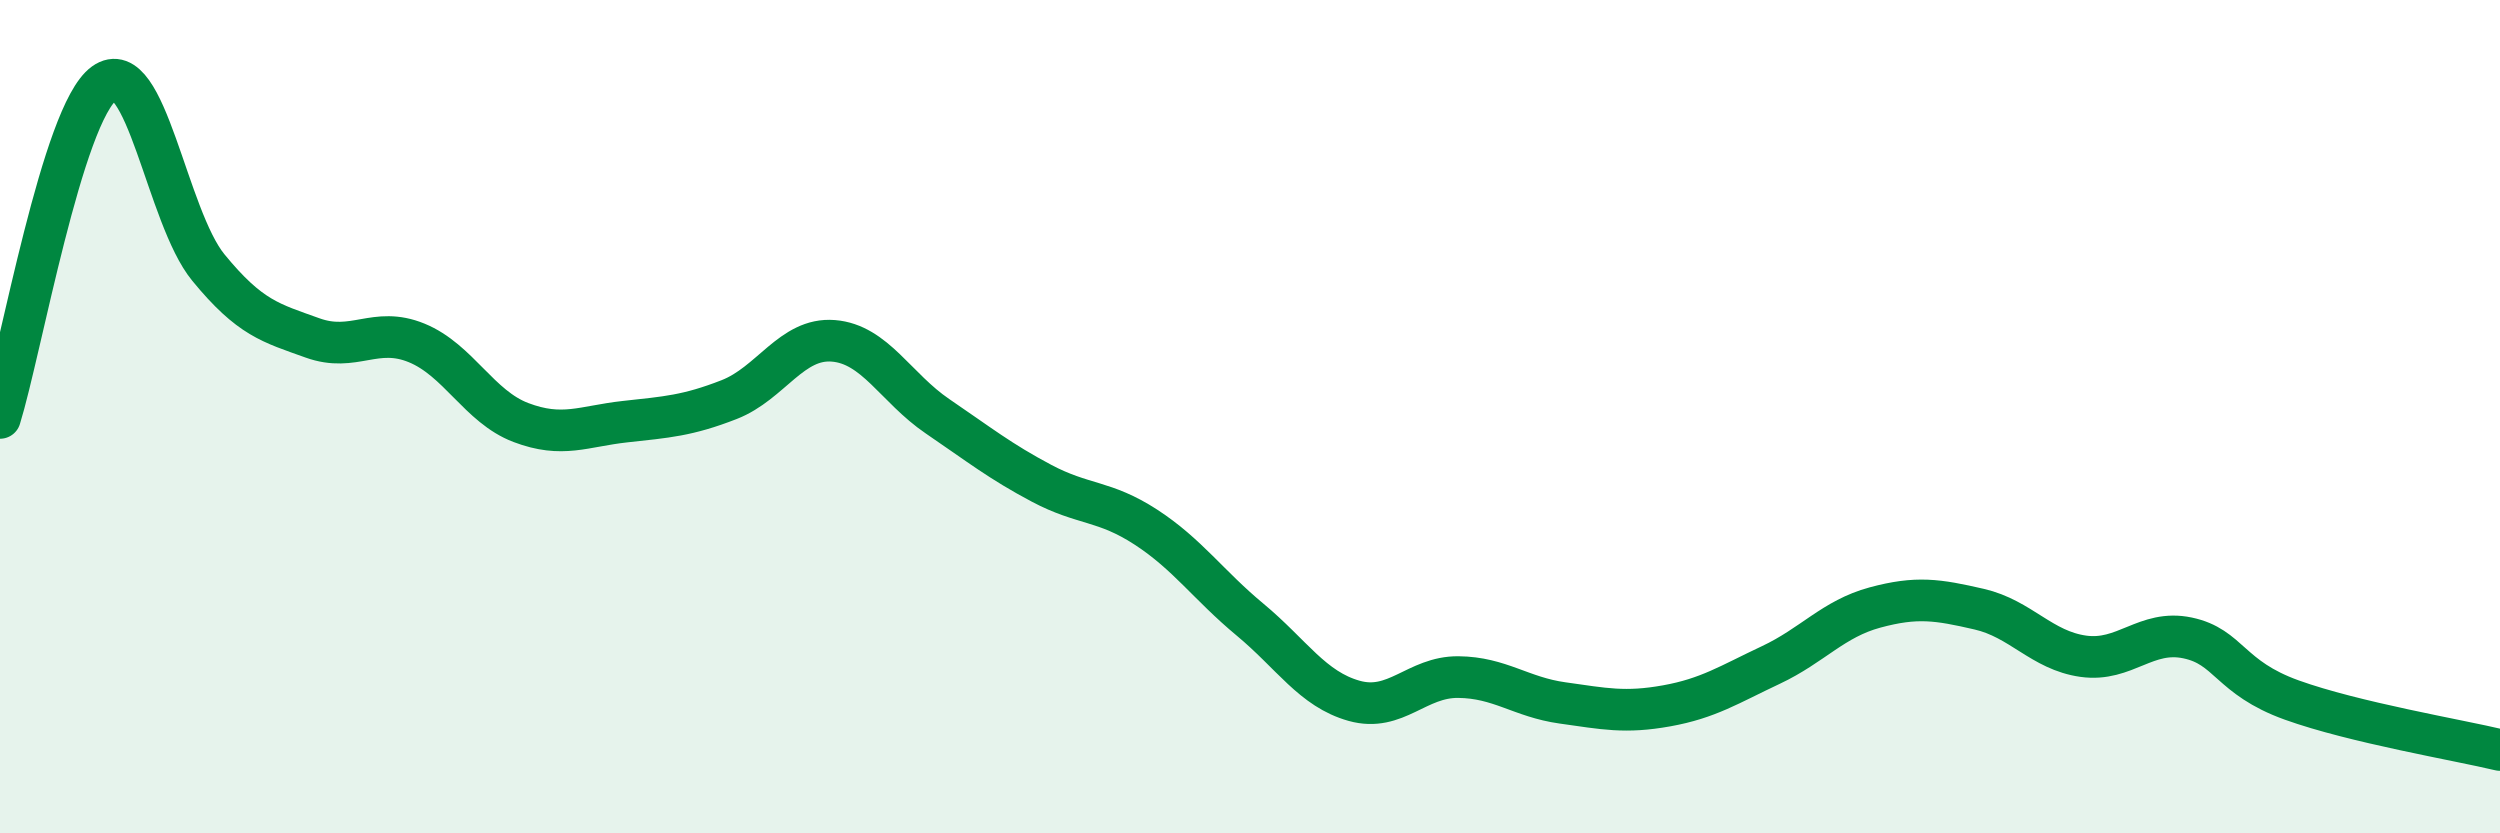
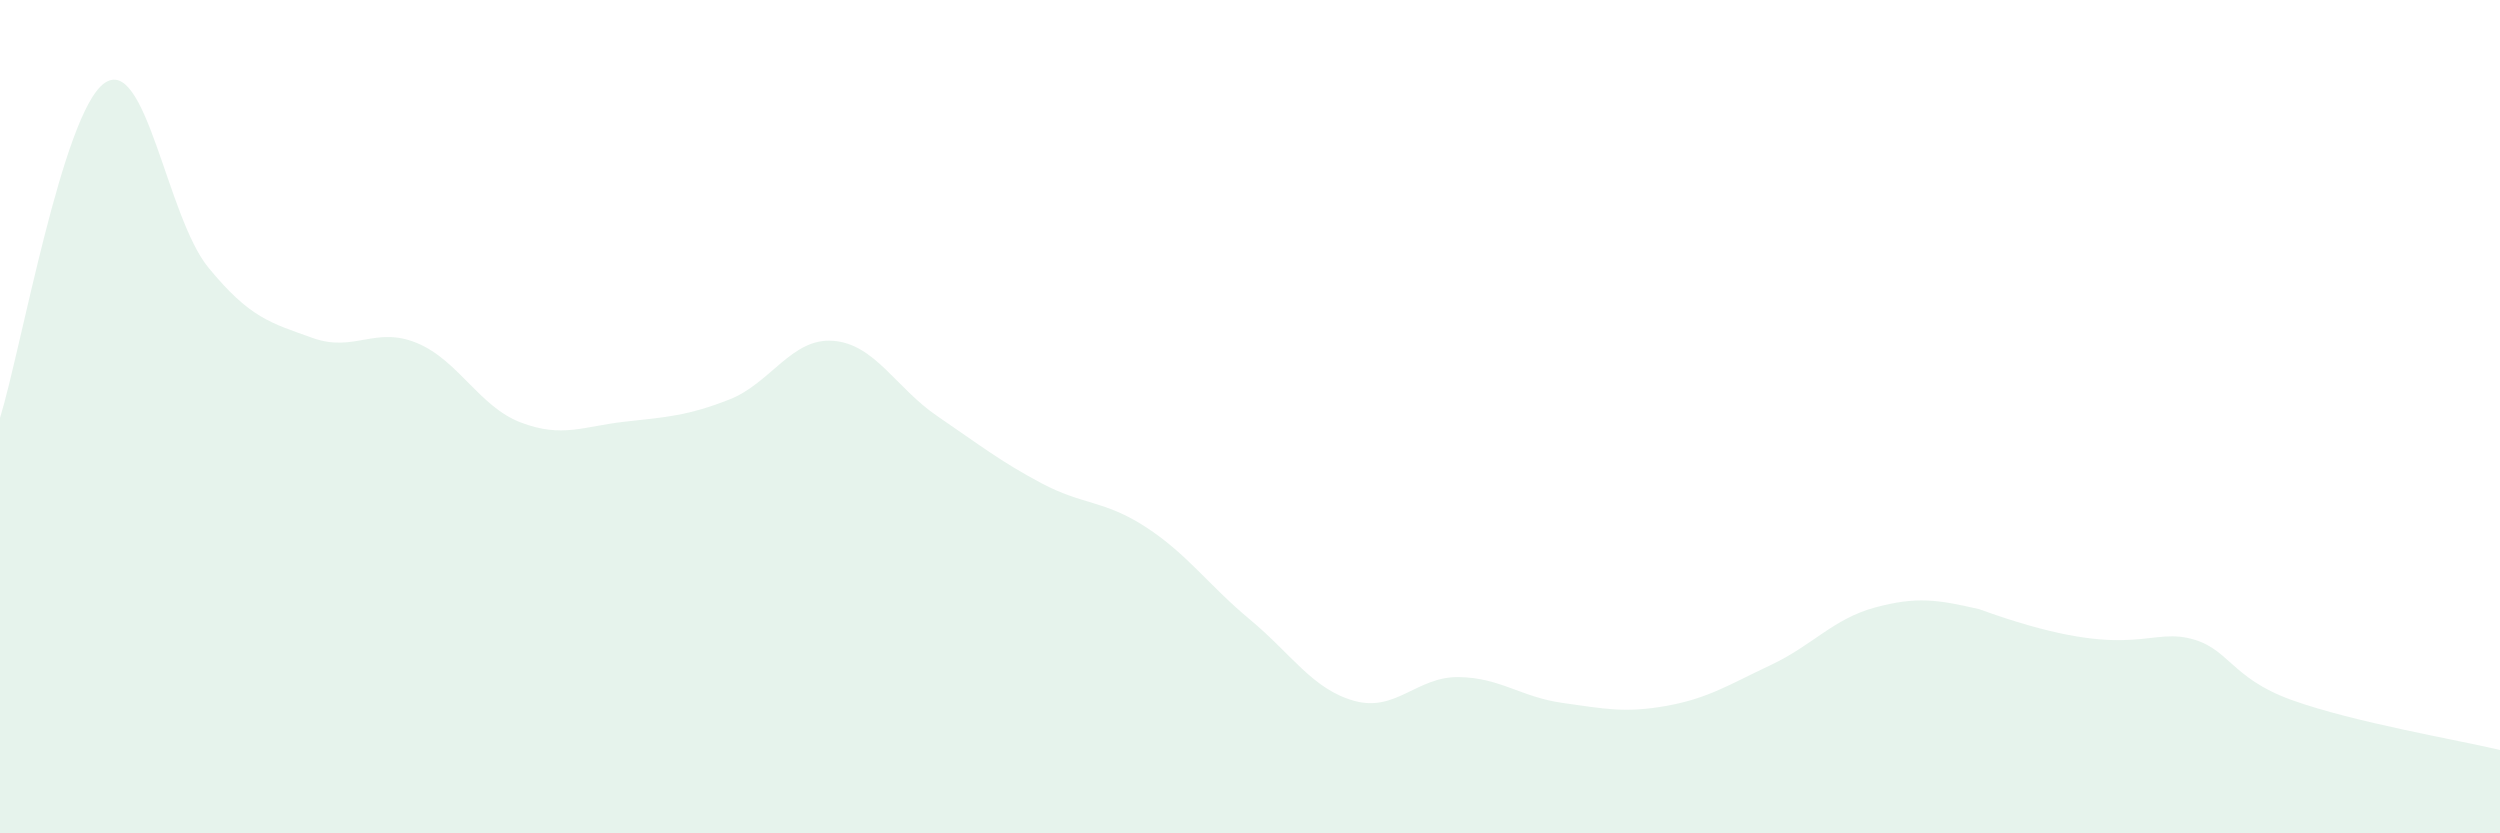
<svg xmlns="http://www.w3.org/2000/svg" width="60" height="20" viewBox="0 0 60 20">
-   <path d="M 0,10.03 C 0.5,8.42 1.5,2.72 2.5,2 C 3.5,1.28 4,5.2 5,6.42 C 6,7.64 6.5,7.75 7.5,8.11 C 8.5,8.47 9,7.82 10,8.23 C 11,8.64 11.5,9.76 12.5,10.14 C 13.5,10.52 14,10.23 15,10.12 C 16,10.01 16.5,9.98 17.5,9.59 C 18.5,9.2 19,8.1 20,8.18 C 21,8.26 21.5,9.31 22.5,9.99 C 23.5,10.67 24,11.07 25,11.6 C 26,12.13 26.5,12 27.5,12.65 C 28.5,13.3 29,14.04 30,14.87 C 31,15.7 31.5,16.54 32.5,16.82 C 33.5,17.1 34,16.24 35,16.25 C 36,16.26 36.5,16.73 37.5,16.87 C 38.5,17.01 39,17.12 40,16.94 C 41,16.76 41.5,16.43 42.5,15.96 C 43.5,15.49 44,14.85 45,14.58 C 46,14.31 46.5,14.39 47.5,14.62 C 48.5,14.85 49,15.61 50,15.75 C 51,15.89 51.5,15.1 52.5,15.31 C 53.5,15.52 53.5,16.26 55,16.8 C 56.5,17.34 59,17.76 60,18L60 20L0 20Z" fill="#008740" opacity="0.1" stroke-linecap="round" stroke-linejoin="round" />
-   <path d="M 0,10.03 C 0.5,8.42 1.5,2.72 2.5,2 C 3.5,1.28 4,5.2 5,6.42 C 6,7.64 6.5,7.75 7.5,8.11 C 8.5,8.47 9,7.82 10,8.23 C 11,8.64 11.5,9.76 12.5,10.14 C 13.5,10.52 14,10.23 15,10.12 C 16,10.01 16.5,9.98 17.5,9.59 C 18.5,9.2 19,8.1 20,8.18 C 21,8.26 21.5,9.31 22.5,9.99 C 23.5,10.67 24,11.07 25,11.6 C 26,12.13 26.5,12 27.5,12.65 C 28.5,13.3 29,14.04 30,14.87 C 31,15.7 31.5,16.54 32.5,16.82 C 33.5,17.1 34,16.24 35,16.25 C 36,16.26 36.5,16.73 37.5,16.87 C 38.5,17.01 39,17.12 40,16.94 C 41,16.76 41.5,16.43 42.5,15.96 C 43.5,15.49 44,14.85 45,14.58 C 46,14.31 46.5,14.39 47.5,14.62 C 48.5,14.85 49,15.61 50,15.75 C 51,15.89 51.5,15.1 52.5,15.31 C 53.5,15.52 53.5,16.26 55,16.8 C 56.5,17.34 59,17.76 60,18" stroke="#008740" stroke-width="1" fill="none" stroke-linecap="round" stroke-linejoin="round" />
+   <path d="M 0,10.03 C 0.5,8.42 1.5,2.72 2.5,2 C 3.5,1.28 4,5.2 5,6.42 C 6,7.64 6.5,7.75 7.5,8.11 C 8.5,8.47 9,7.82 10,8.23 C 11,8.64 11.5,9.76 12.5,10.14 C 13.5,10.52 14,10.23 15,10.12 C 16,10.01 16.5,9.98 17.5,9.59 C 18.5,9.2 19,8.1 20,8.18 C 21,8.26 21.5,9.31 22.5,9.99 C 23.5,10.67 24,11.07 25,11.6 C 26,12.13 26.5,12 27.5,12.65 C 28.5,13.3 29,14.04 30,14.87 C 31,15.7 31.5,16.54 32.5,16.82 C 33.5,17.1 34,16.24 35,16.25 C 36,16.26 36.5,16.73 37.5,16.87 C 38.5,17.01 39,17.12 40,16.94 C 41,16.76 41.5,16.43 42.5,15.96 C 43.5,15.49 44,14.85 45,14.58 C 46,14.31 46.5,14.39 47.5,14.62 C 51,15.89 51.5,15.1 52.5,15.31 C 53.5,15.52 53.5,16.26 55,16.8 C 56.5,17.34 59,17.76 60,18L60 20L0 20Z" fill="#008740" opacity="0.1" stroke-linecap="round" stroke-linejoin="round" />
</svg>